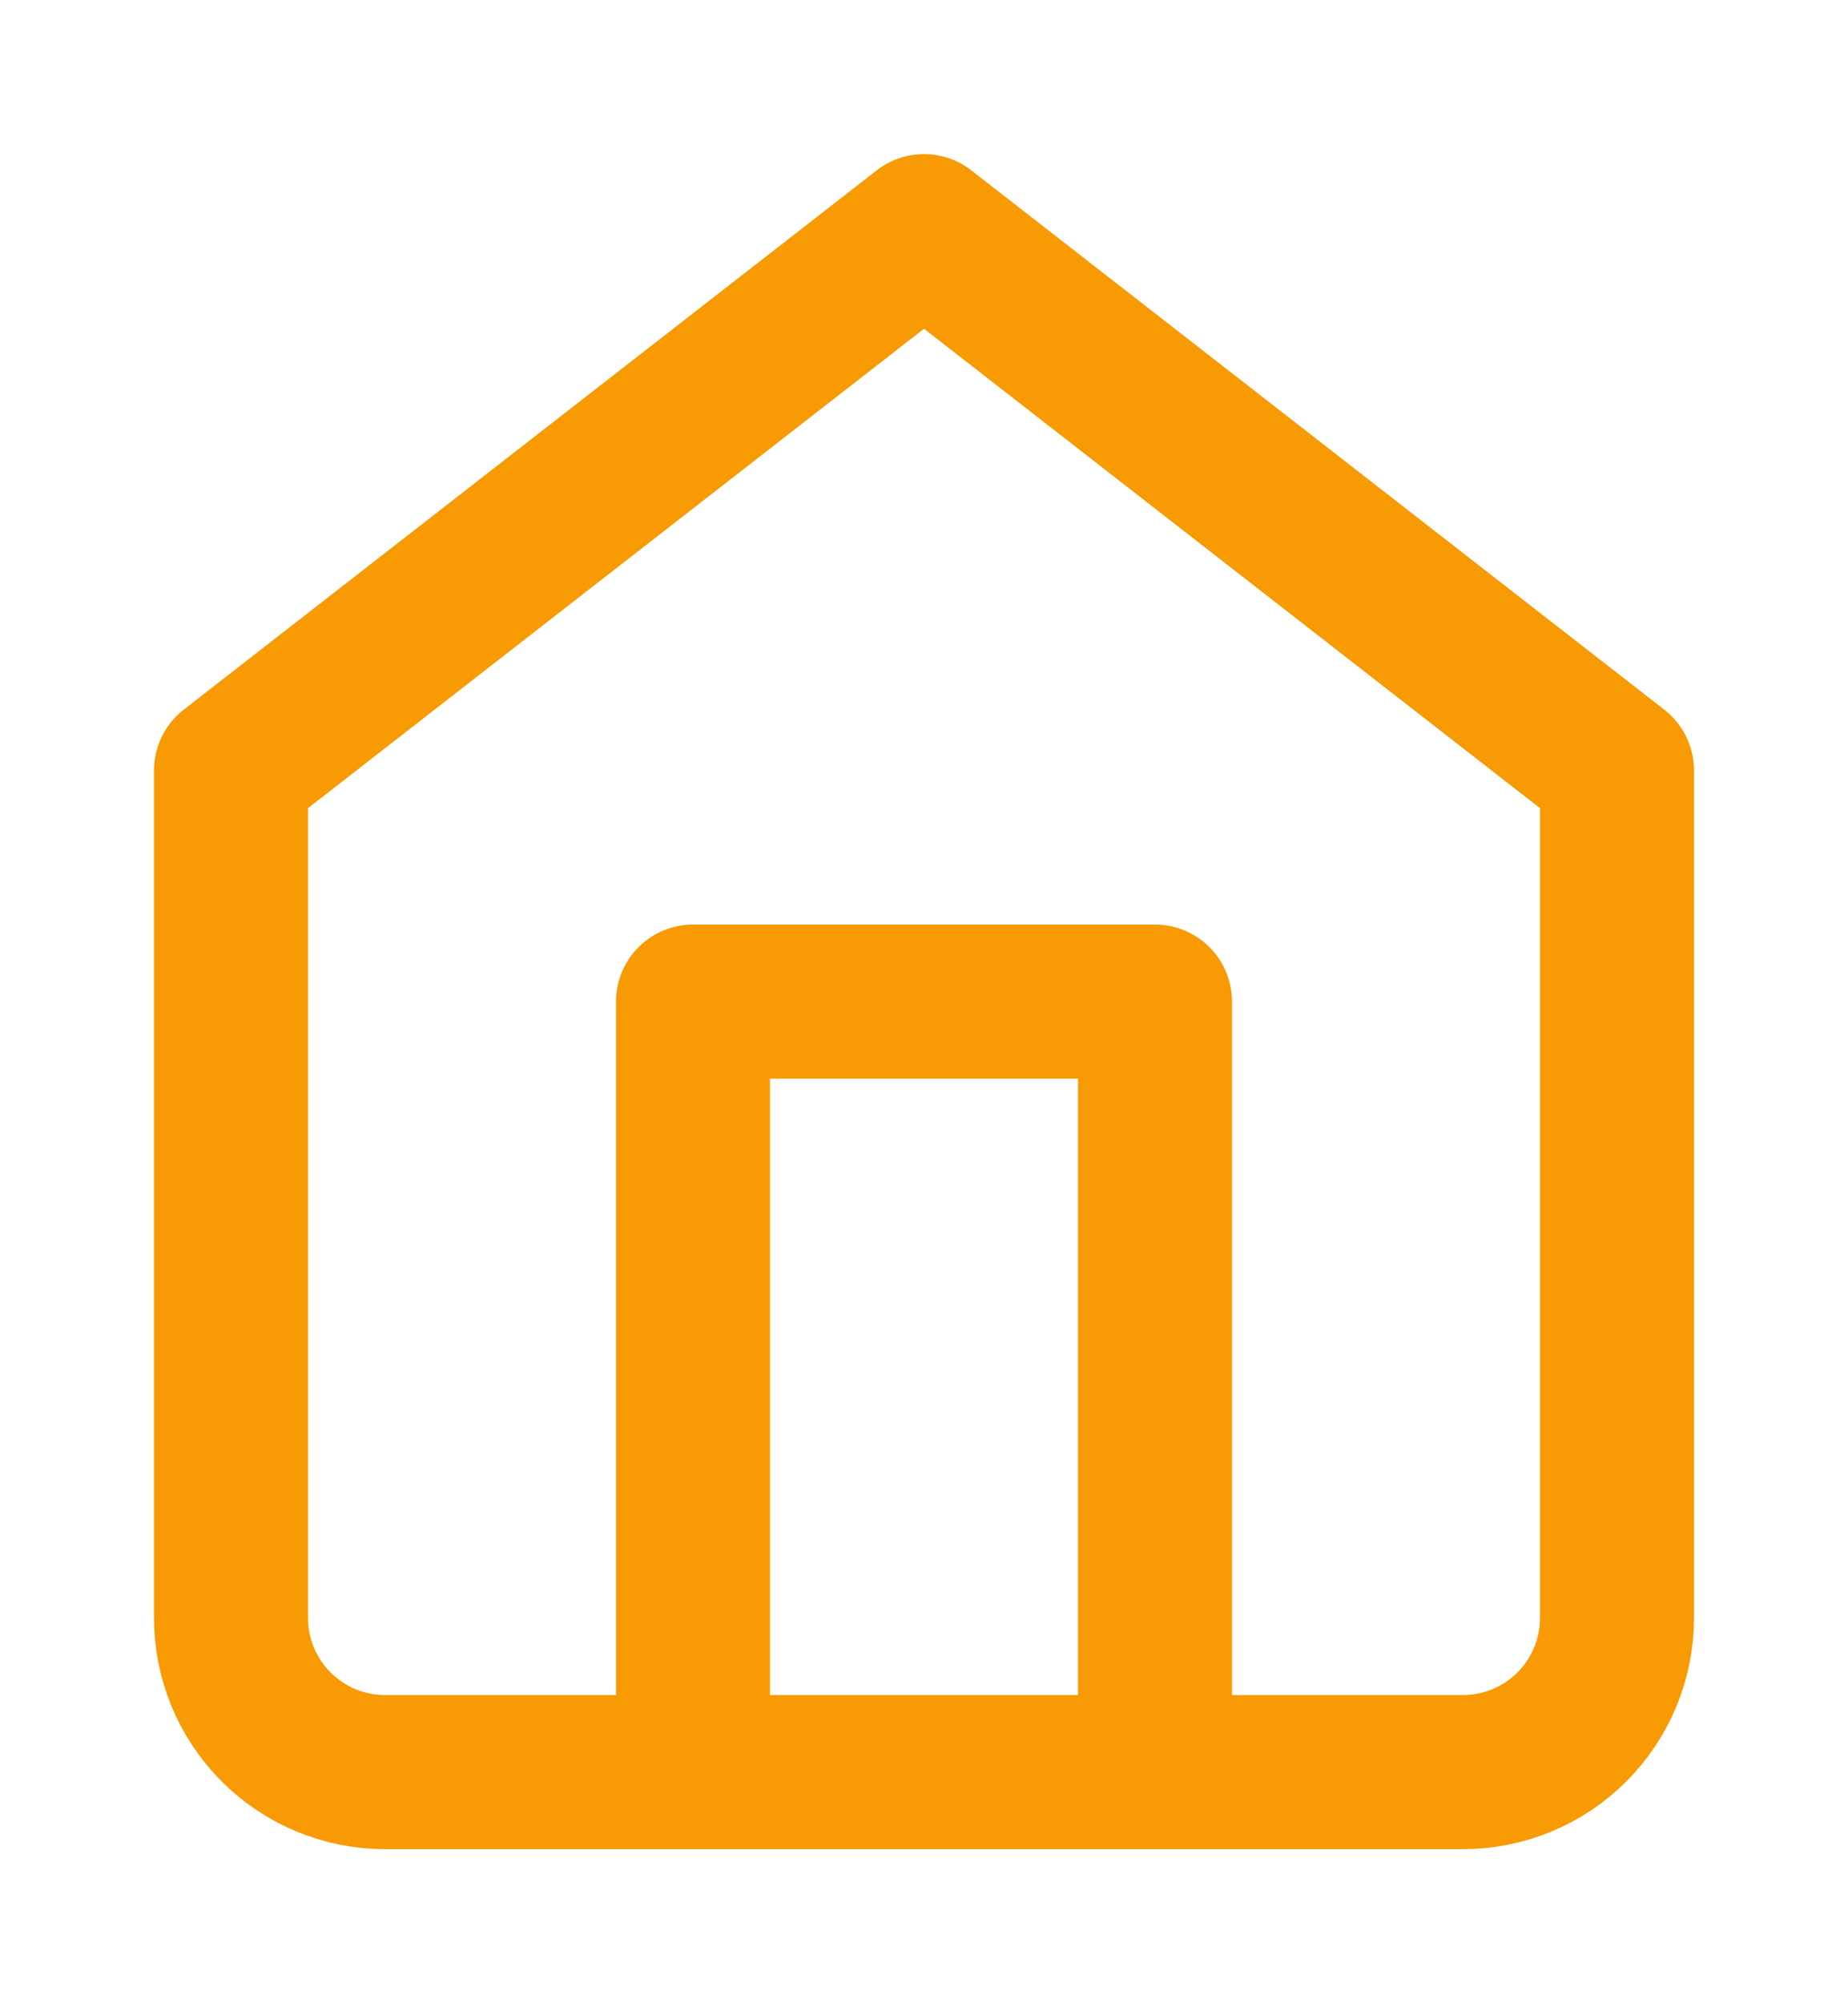
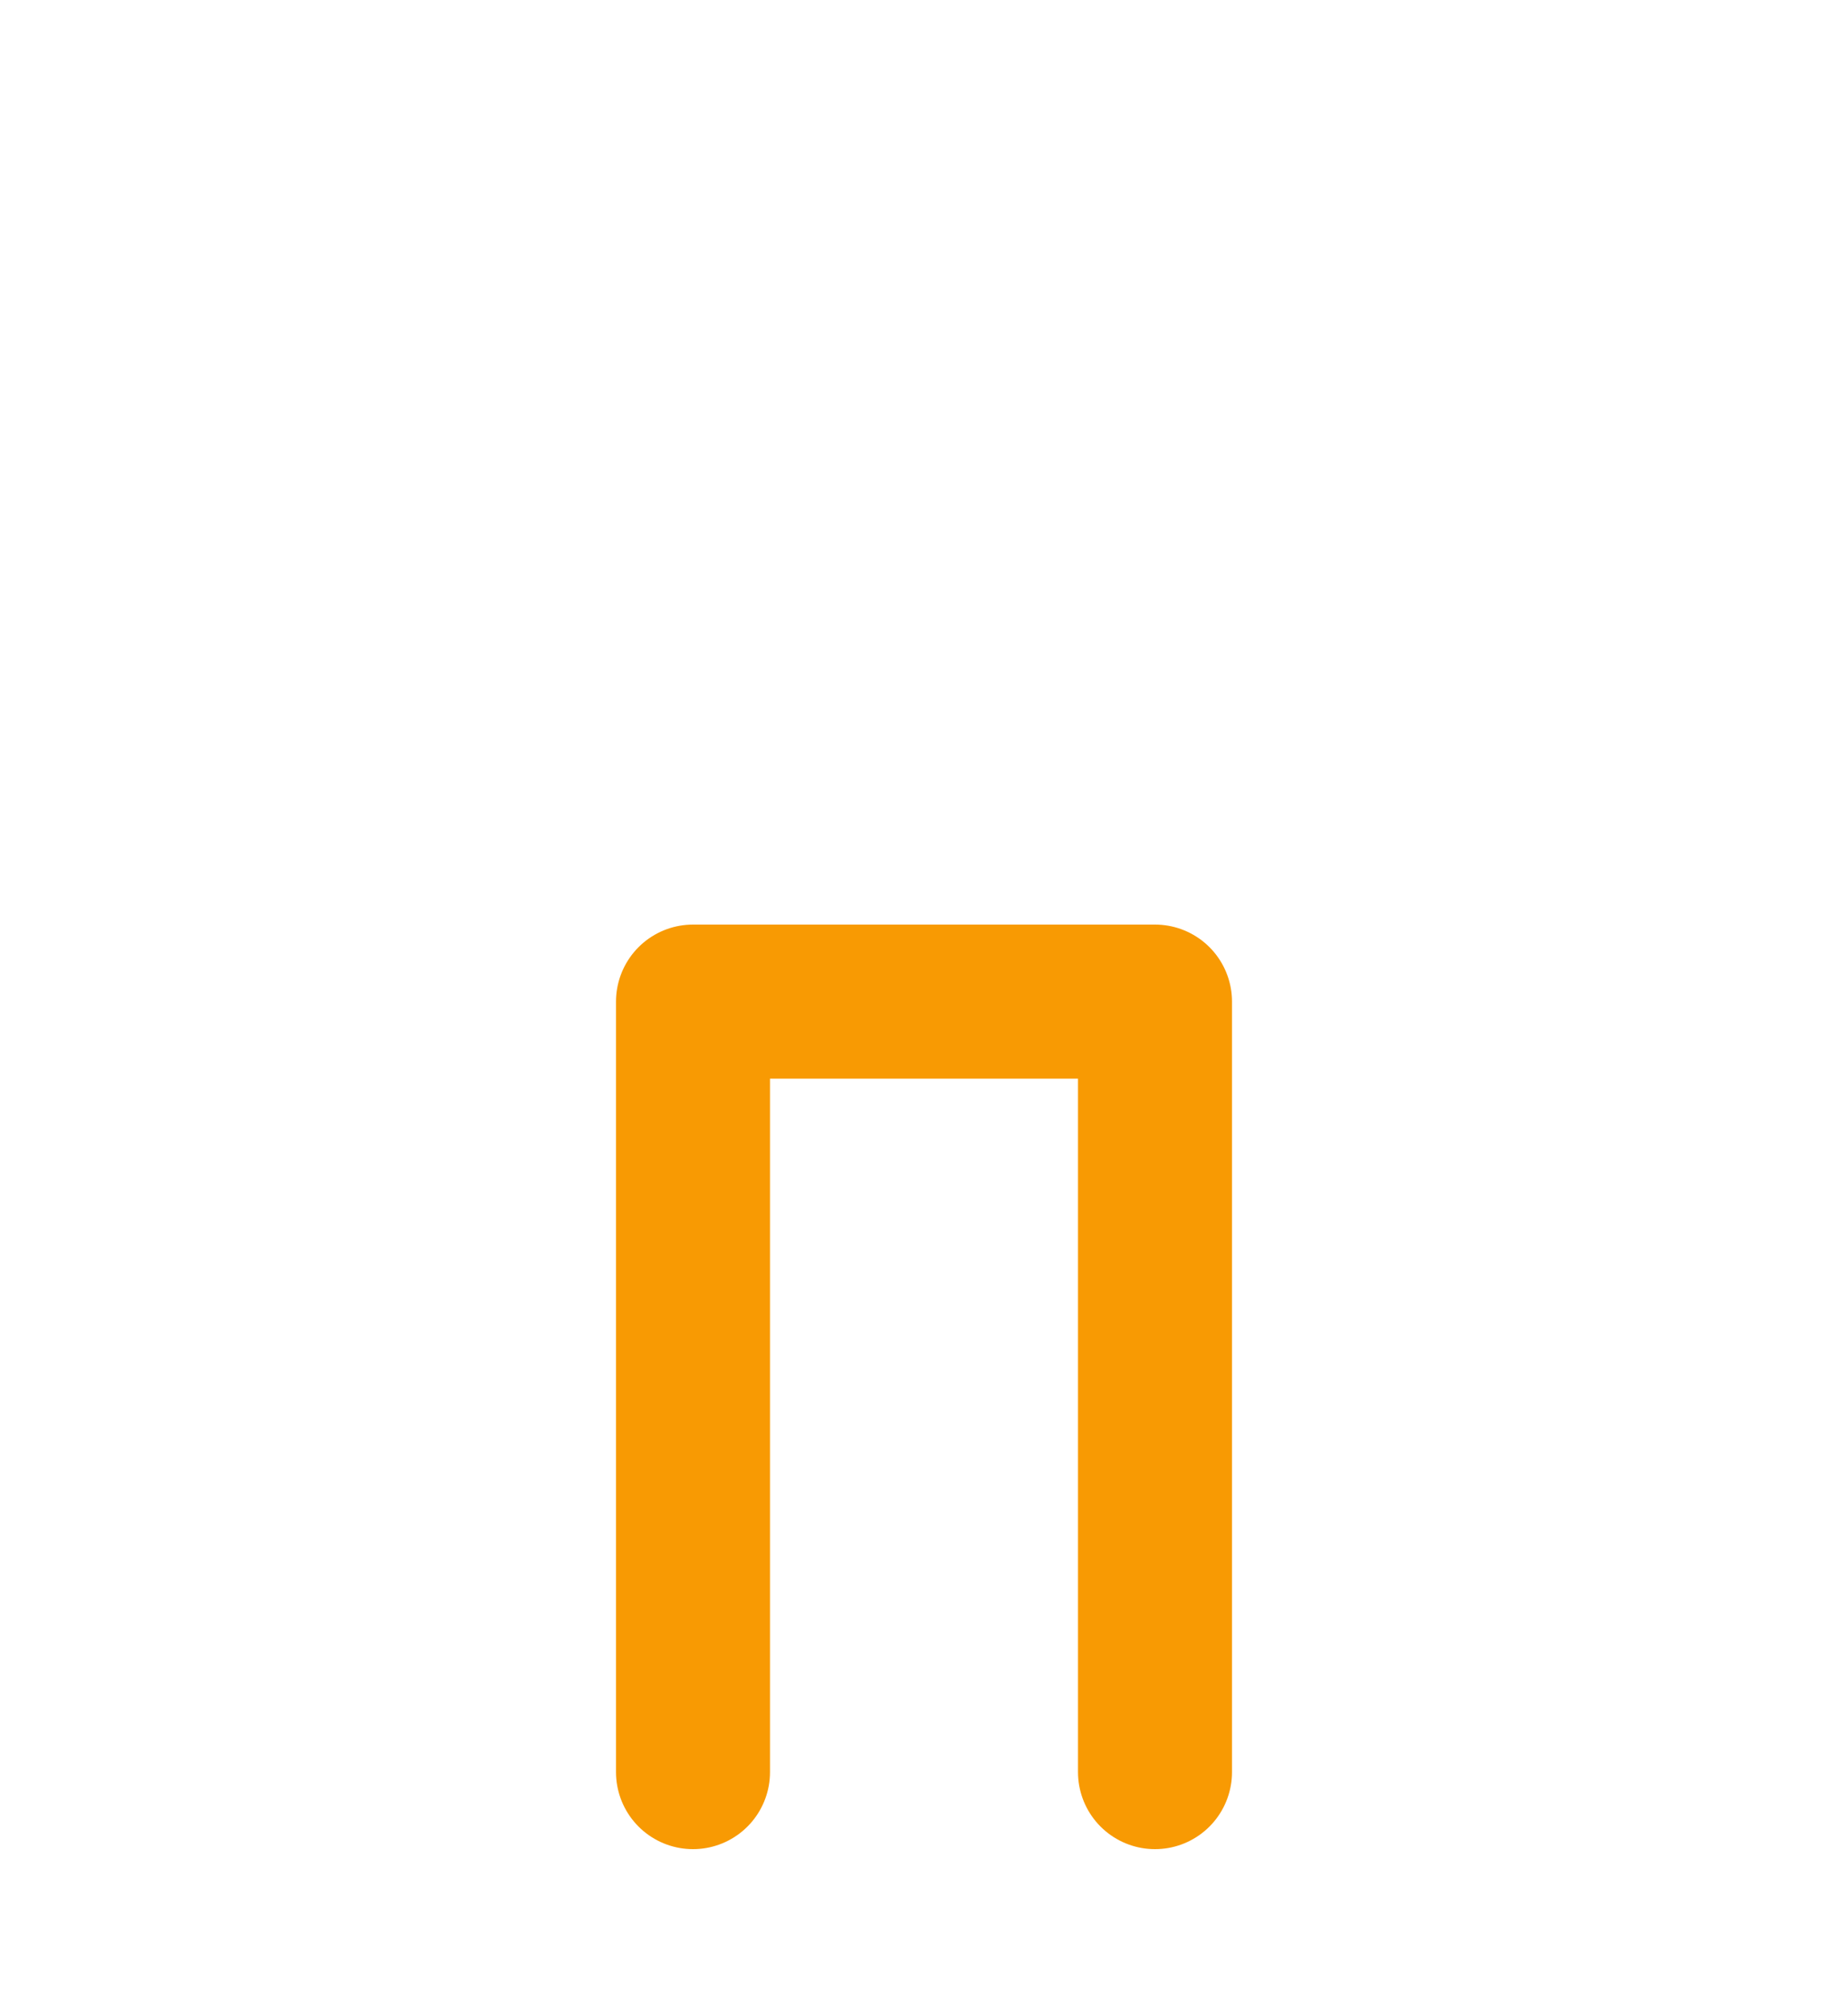
<svg xmlns="http://www.w3.org/2000/svg" width="24" height="26" viewBox="0 0 24 26" fill="none">
-   <path d="M3 10L12 3L21 10V21C21 21.53 20.789 22.039 20.414 22.414C20.039 22.789 19.53 23 19 23H5C4.47 23 3.961 22.789 3.586 22.414C3.211 22.039 3 21.53 3 21V10Z" stroke="#F89A03" stroke-width="2" stroke-linecap="round" stroke-linejoin="round" />
  <path d="M9 23V13H15V23" stroke="#F89A03" stroke-width="2" stroke-linecap="round" stroke-linejoin="round" />
</svg>